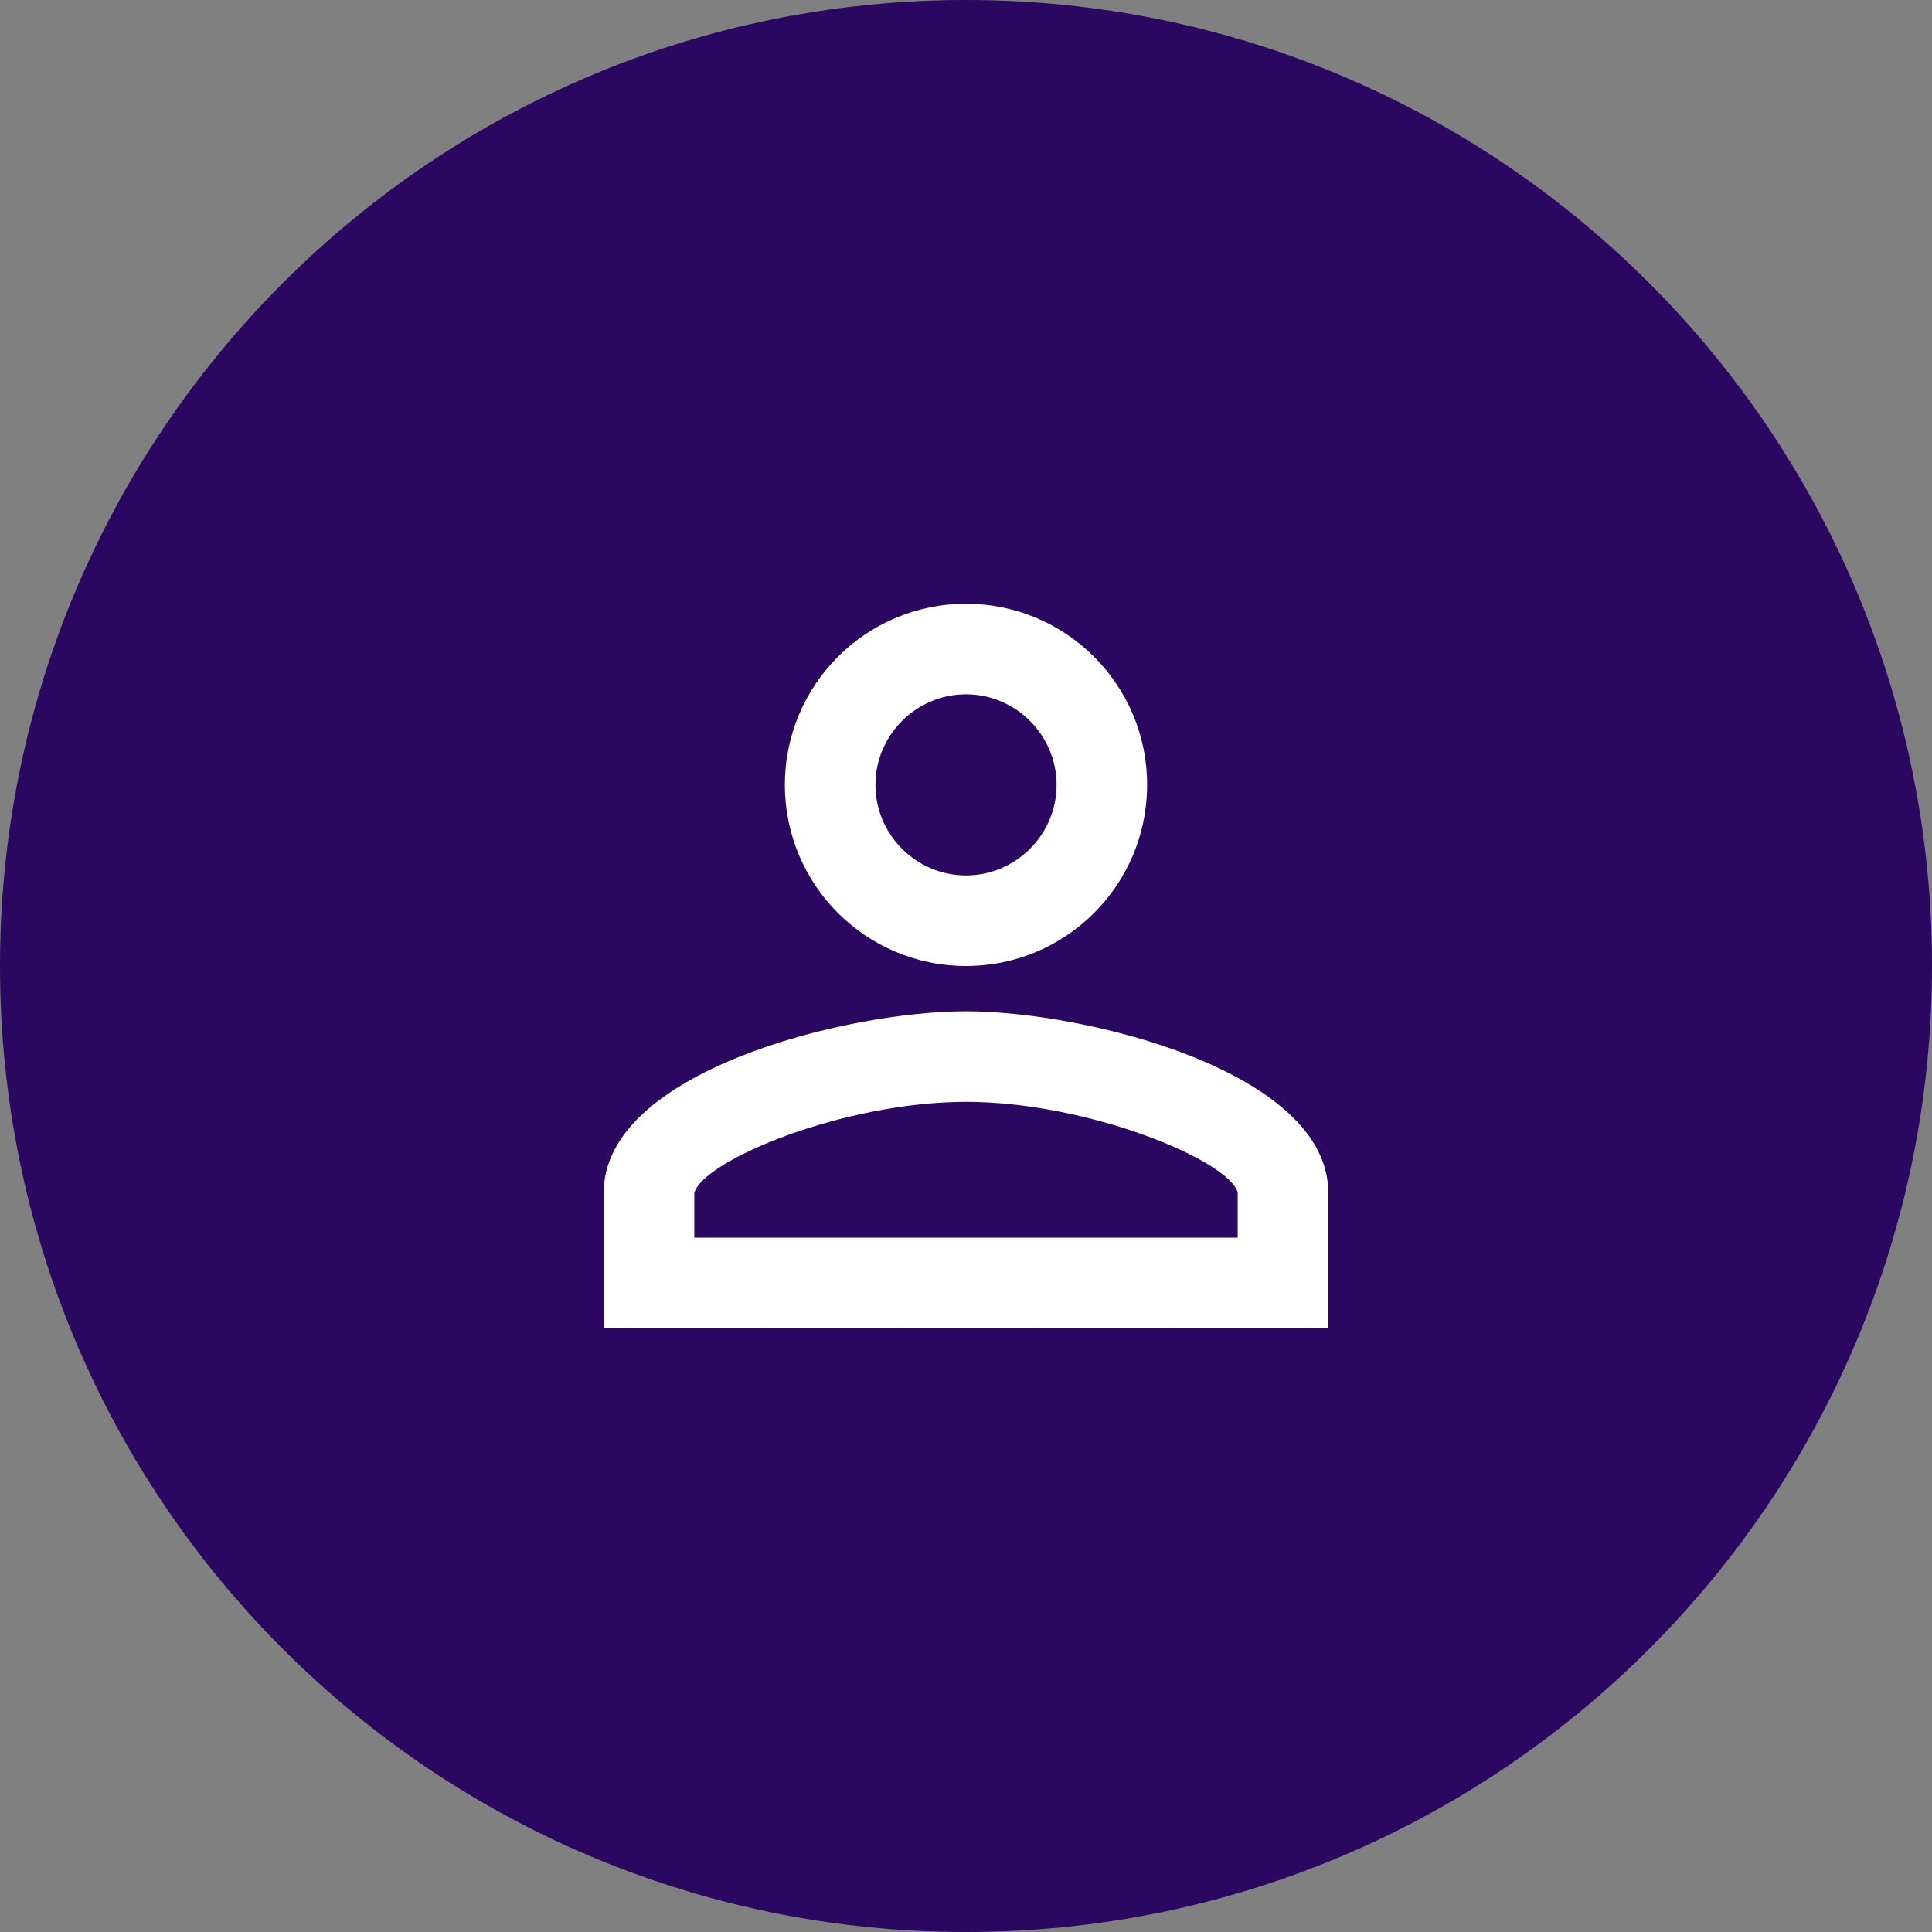
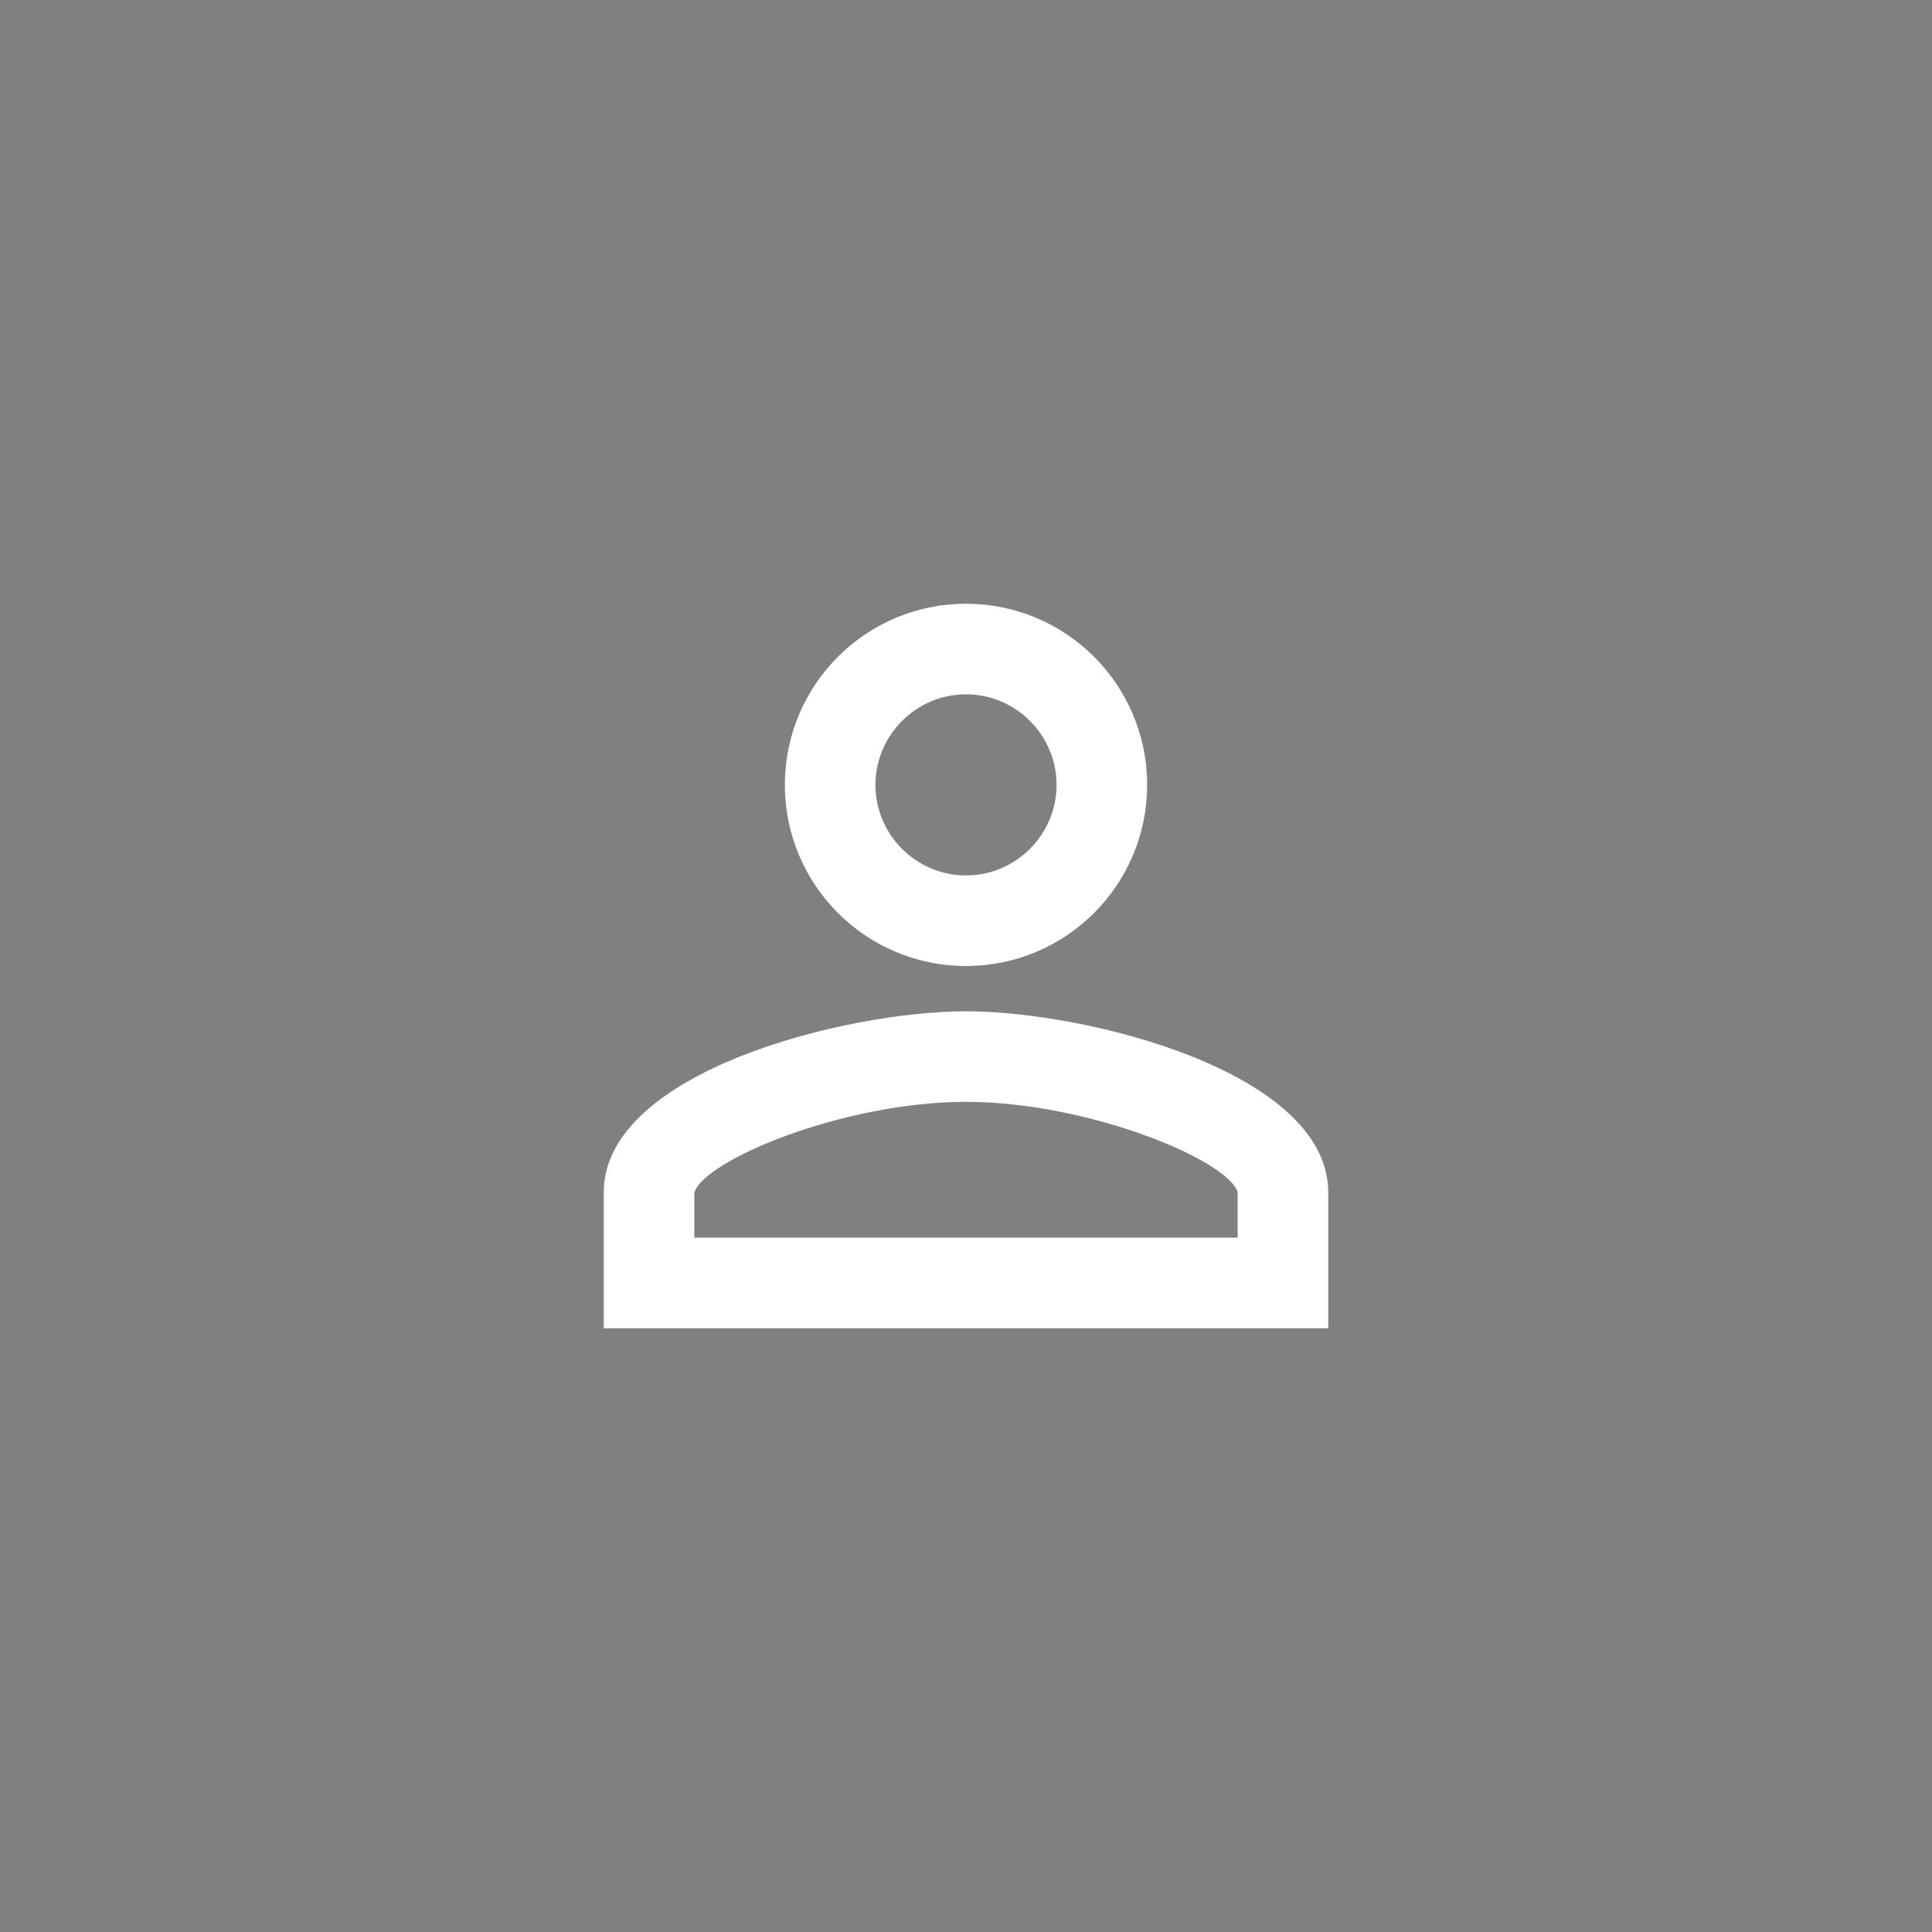
<svg xmlns="http://www.w3.org/2000/svg" width="64" height="64" viewBox="0 0 64 64" fill="none">
  <rect x="0" y="0" width="64" height="64" fill="#808080" stroke="none" />
-   <path fill-rule="evenodd" clip-rule="evenodd" d="M0 32C0 14.327 14.327 0 32 0C49.673 0 64 14.327 64 32C64 49.673 49.673 64 32 64C14.327 64 0 49.673 0 32Z" fill="#2A0760" fill-opacity="1" />
  <path d="M32 23C33.65 23 35 24.35 35 26C35 27.65 33.65 29 32 29C30.35 29 29 27.65 29 26C29 24.35 30.35 23 32 23ZM32 36.5C36.05 36.5 40.7 38.435 41 39.5V41H23V39.515C23.3 38.435 27.95 36.5 32 36.5ZM32 20C28.685 20 26 22.685 26 26C26 29.315 28.685 32 32 32C35.315 32 38 29.315 38 26C38 22.685 35.315 20 32 20ZM32 33.5C27.995 33.5 20 35.51 20 39.5V44H44V39.5C44 35.51 36.005 33.5 32 33.5Z" fill="#FFFFFF" />
</svg>